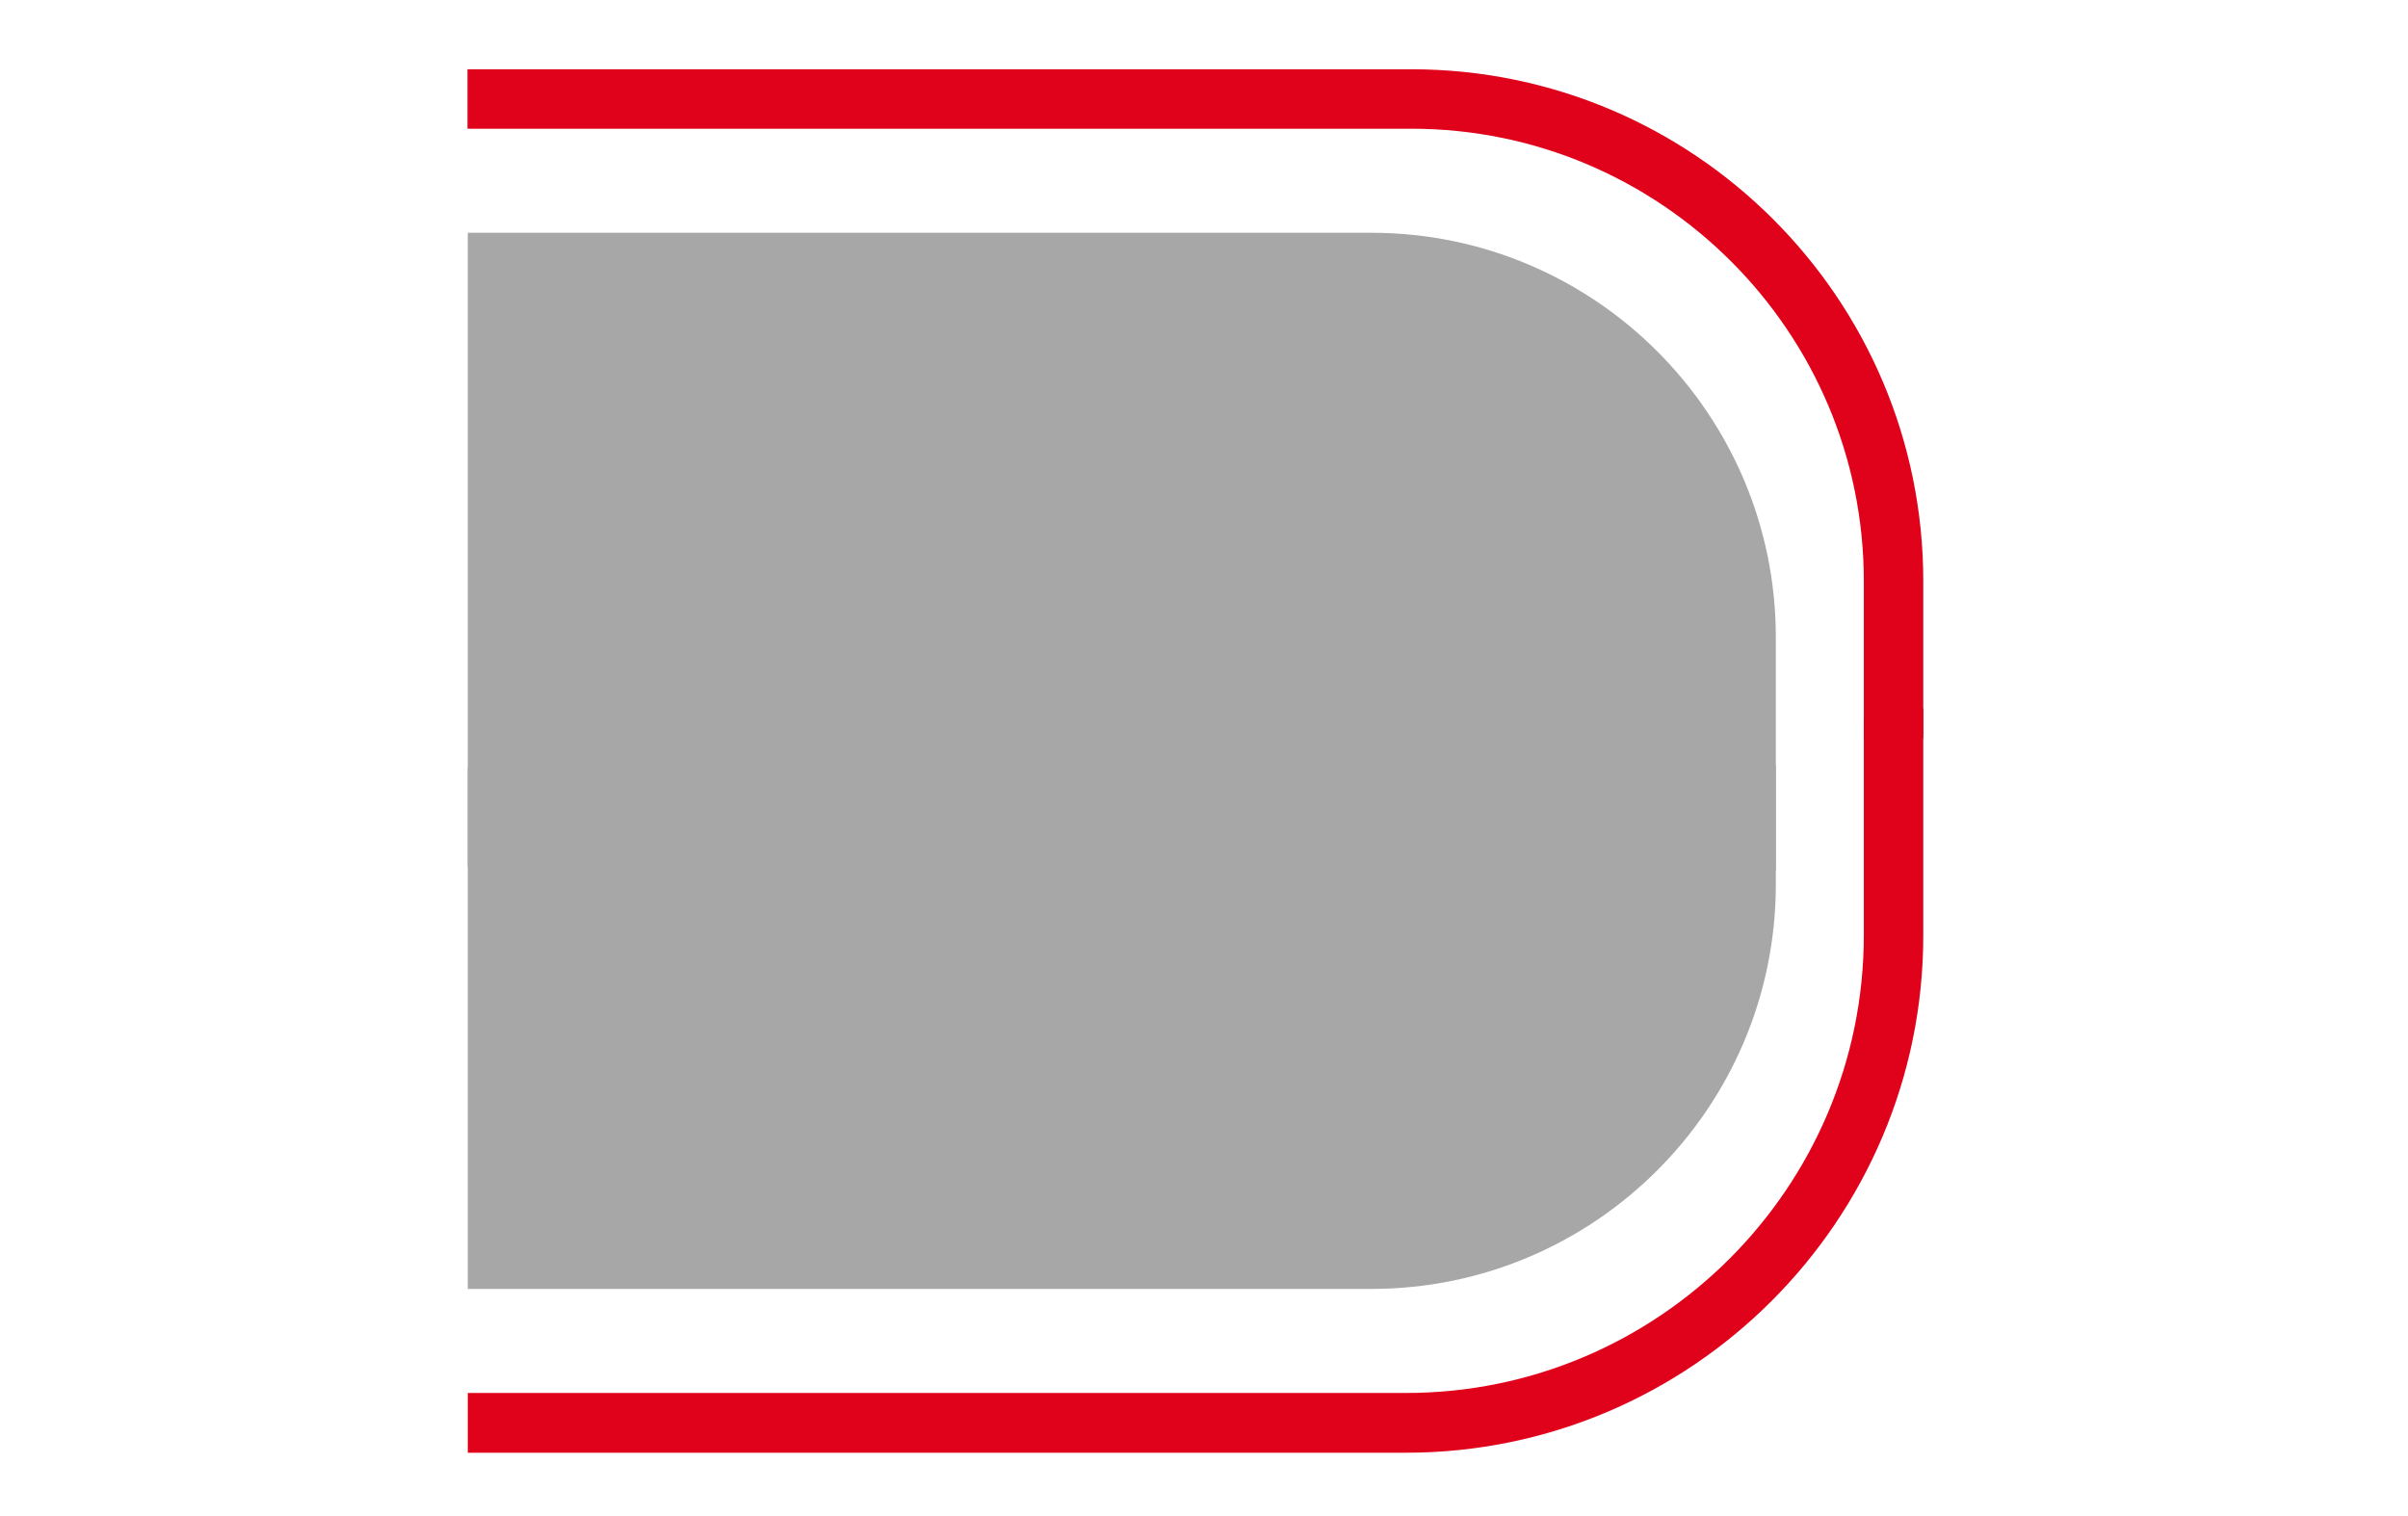
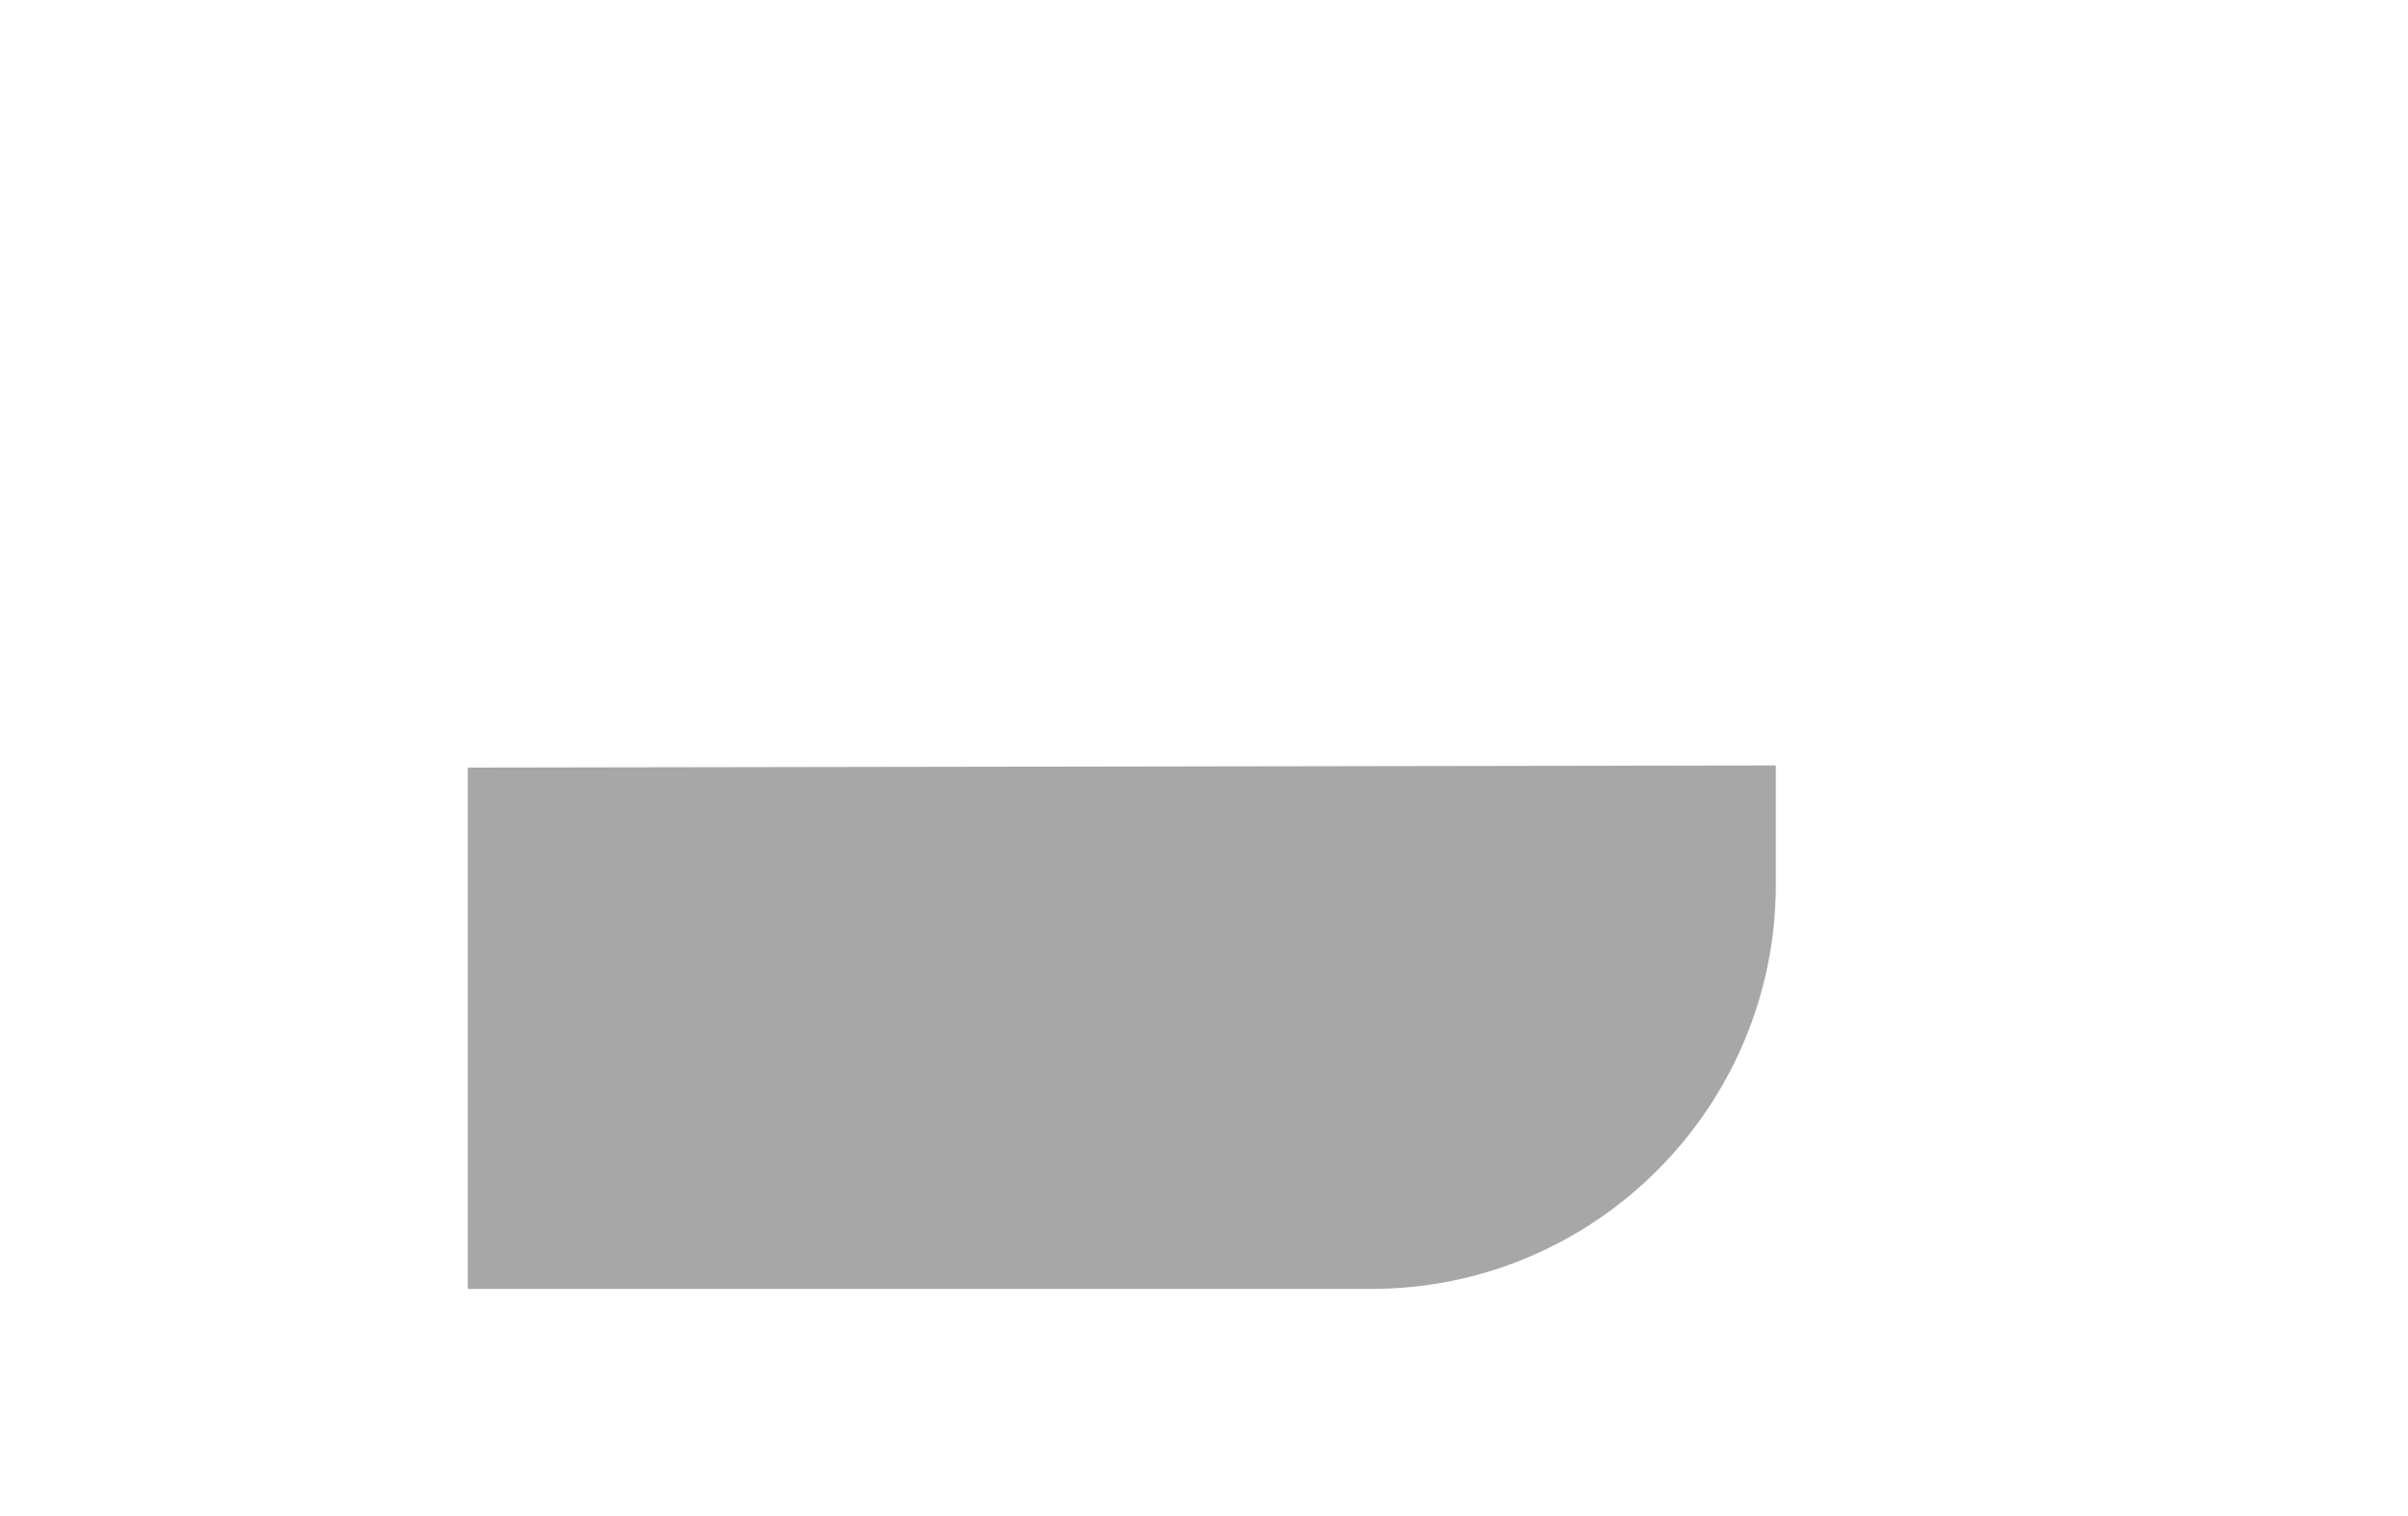
<svg xmlns="http://www.w3.org/2000/svg" width="100%" height="100%" viewBox="0 0 81 51" version="1.1" xml:space="preserve" style="fill-rule:evenodd;clip-rule:evenodd;stroke-linejoin:round;stroke-miterlimit:2;">
  <g transform="matrix(6.12323e-17,1,-1,6.12323e-17,65.675,1.24)">
-     <path d="M20.2,5.94L28.043,5.94L27.905,49.94L6.59,49.94L6.59,19.55C6.59,12.04 12.69,5.94 20.2,5.94Z" style="fill:rgb(167,167,167);fill-rule:nonzero;" />
-   </g>
+     </g>
  <g transform="matrix(6.12323e-17,1,-1,6.12323e-17,65.675,1.24)">
-     <path d="M23.592,0.98L23.625,2.98L18.31,2.98C9.92,2.98 3.09,9.81 3.09,18.2L3.09,49.95L1.09,49.95L1.09,18.2C1.09,8.7 8.81,0.98 18.31,0.98L23.592,0.98Z" style="fill:rgb(224,2,26);fill-rule:nonzero;" />
-   </g>
+     </g>
  <g transform="matrix(6.12323e-17,1,-1,6.12323e-17,65.675,-30.461)">
    <path d="M56.282,49.94L56.21,5.94L60.21,5.94C67.72,5.94 73.82,12.04 73.82,19.55L73.82,49.94L56.282,49.94Z" style="fill:rgb(167,167,167);fill-rule:nonzero;" />
  </g>
  <g transform="matrix(6.12323e-17,1,-1,6.12323e-17,65.675,-30.461)">
-     <path d="M79.33,49.94L77.32,49.94L77.32,18.38C77.32,9.89 70.41,2.98 61.92,2.98L54.633,2.98L54.283,0.98L61.93,0.98C71.52,0.98 79.33,8.79 79.33,18.38L79.33,49.94Z" style="fill:rgb(224,2,26);fill-rule:nonzero;" />
-   </g>
+     </g>
</svg>